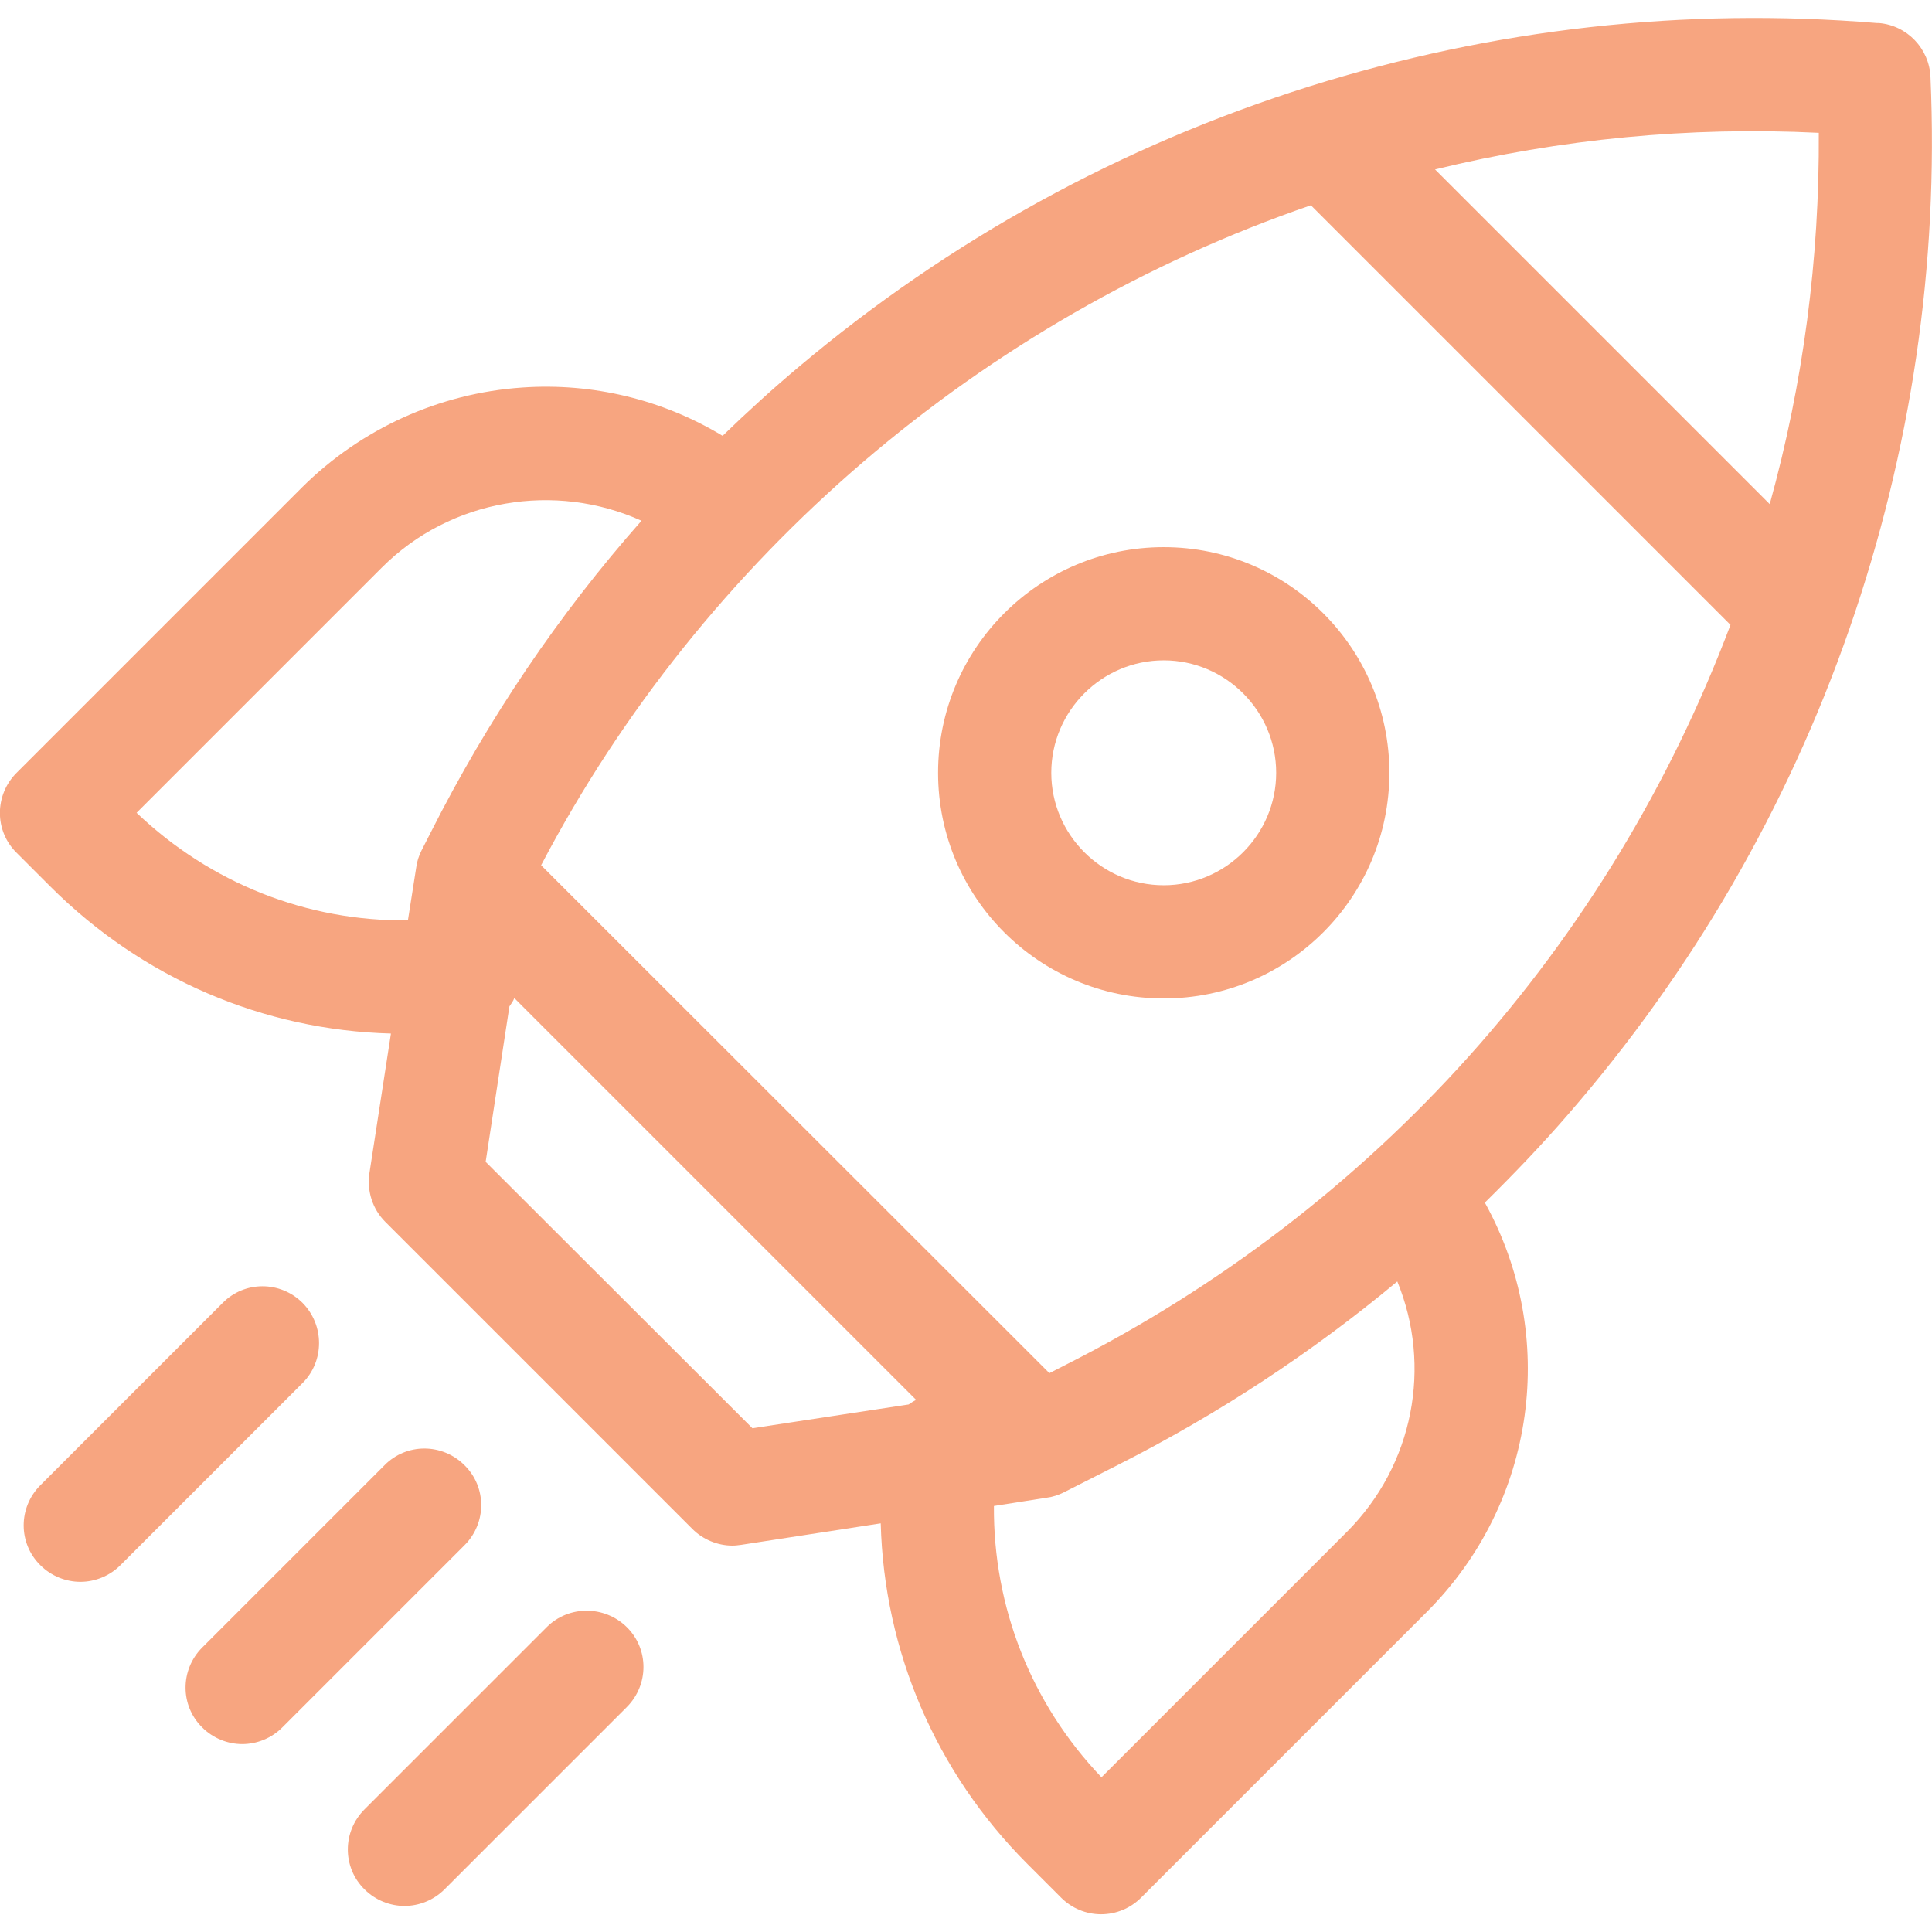
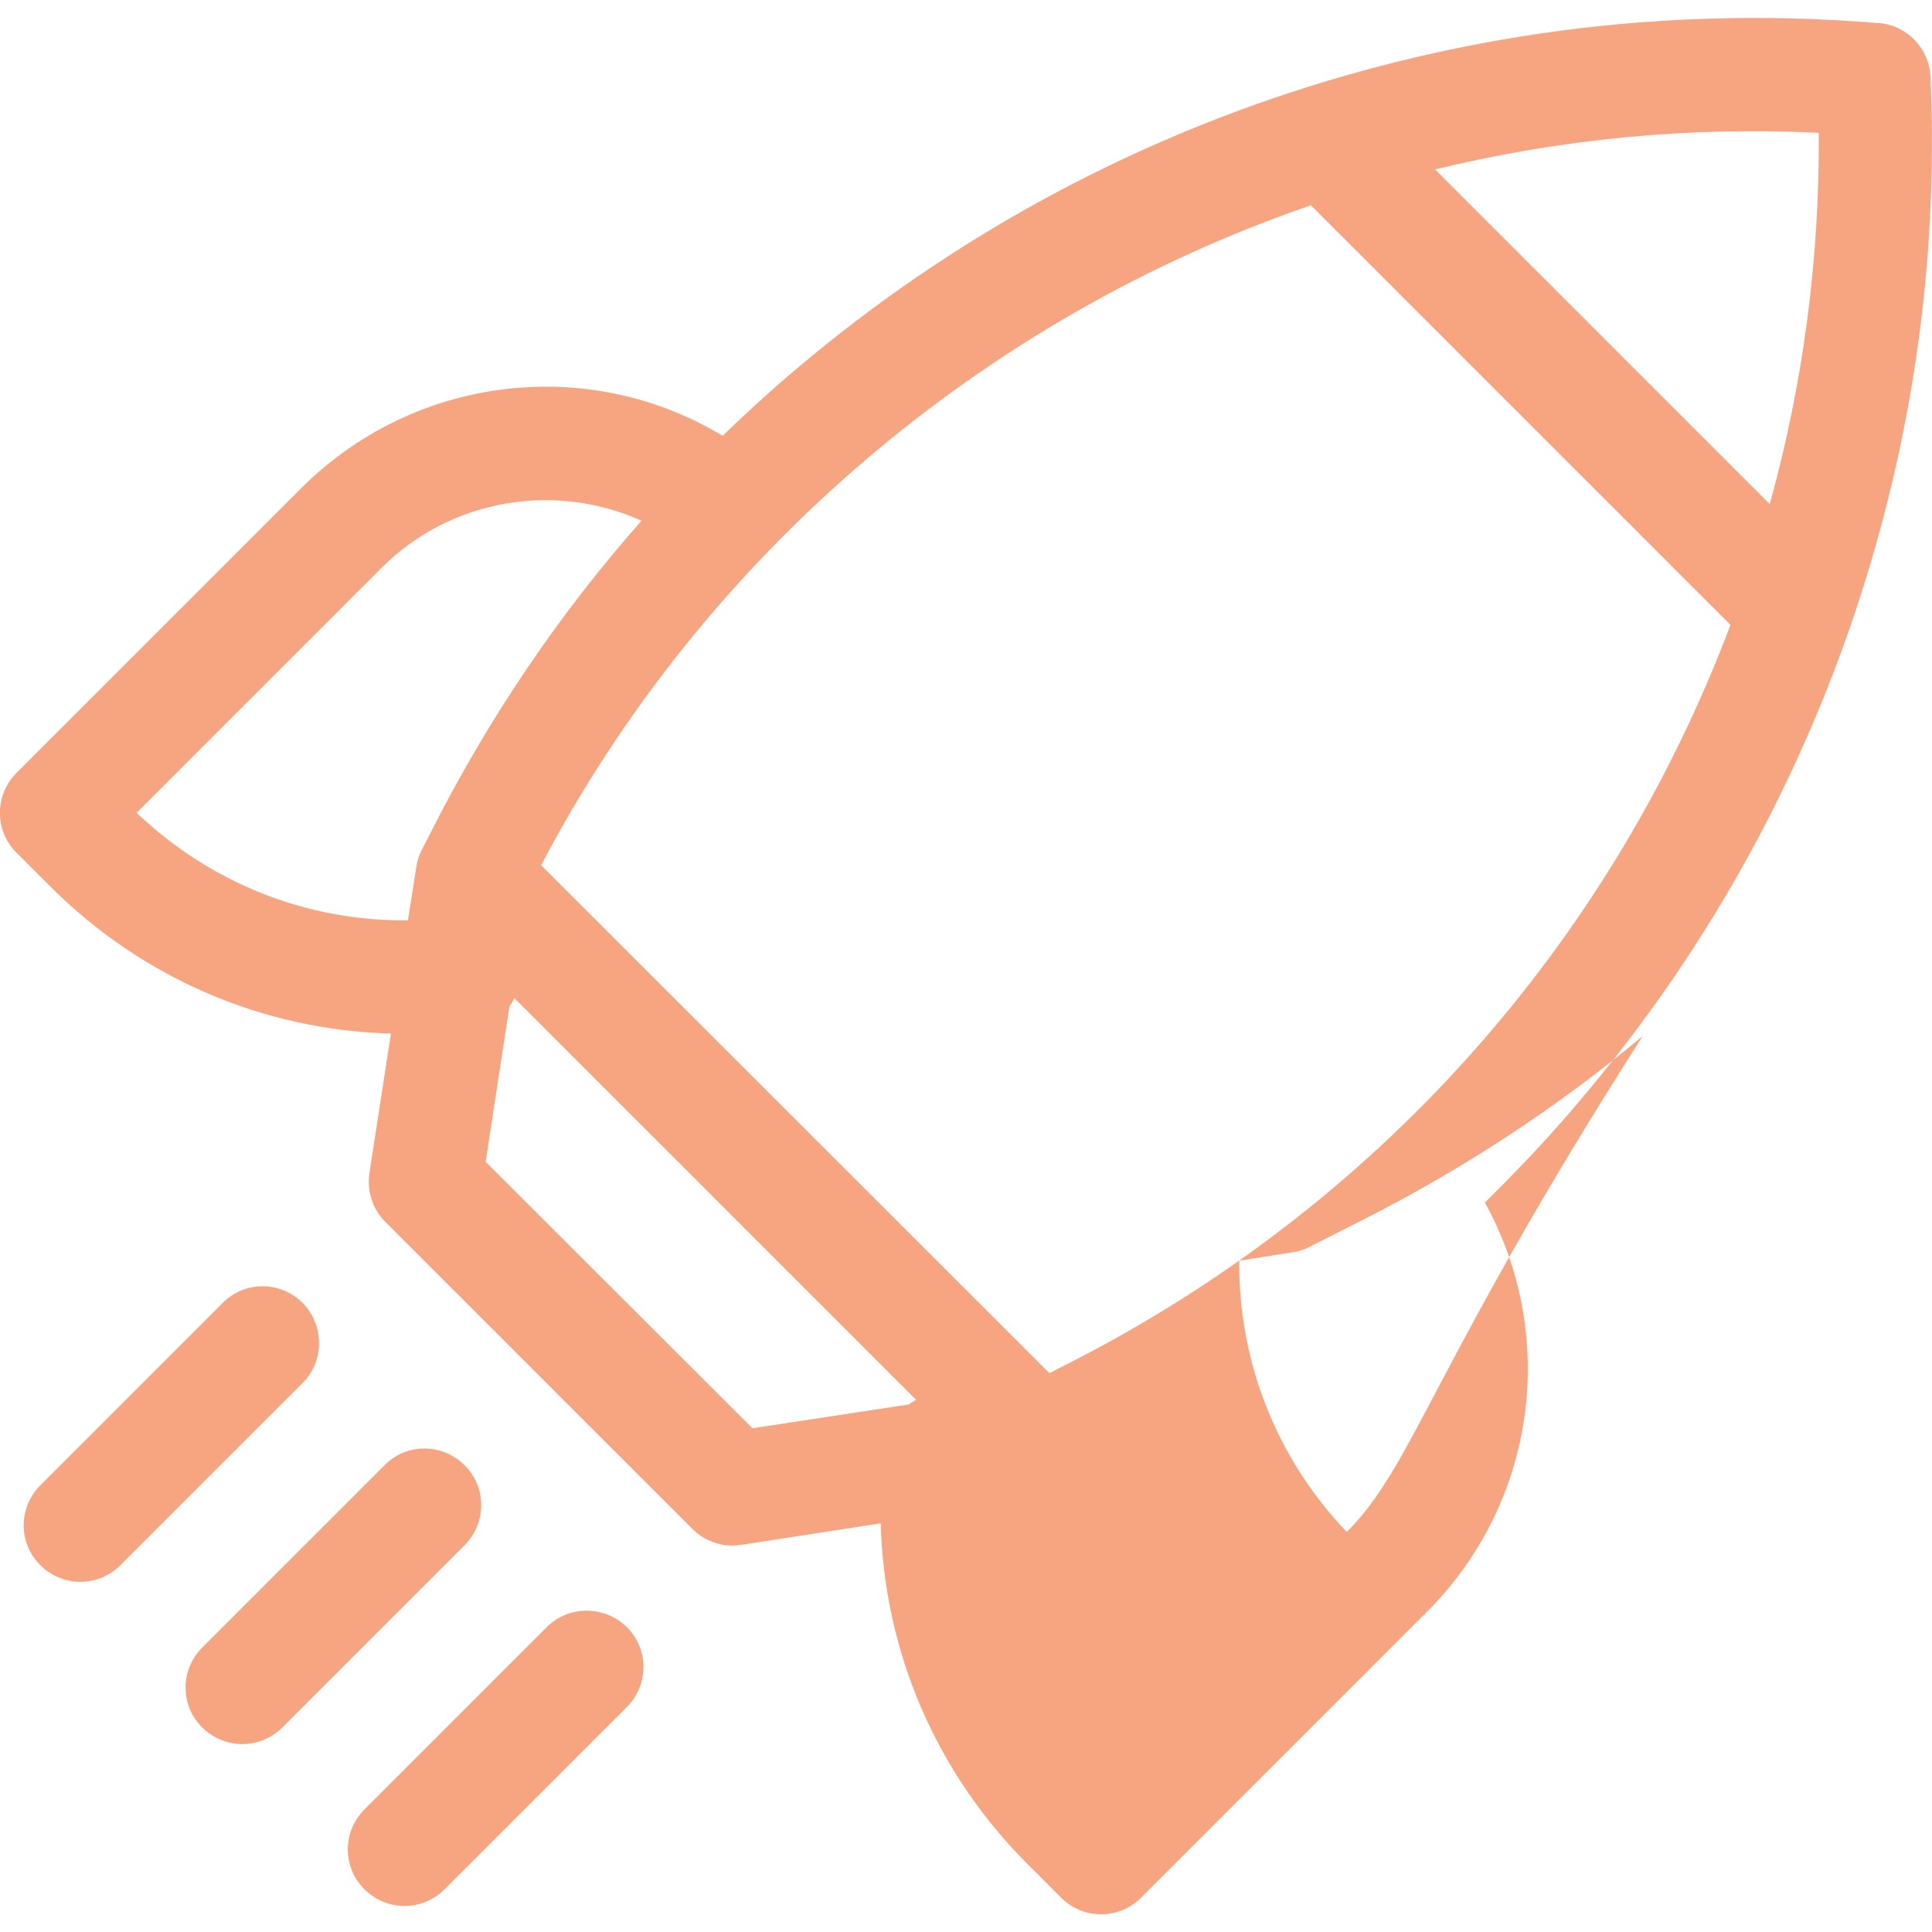
<svg xmlns="http://www.w3.org/2000/svg" version="1.1" id="Capa_1" x="0px" y="0px" viewBox="0 0 512 512" style="enable-background:new 0 0 512 512;" xml:space="preserve">
  <style type="text/css">
	.st0{fill:#F7A580;}
</style>
  <g>
-     <path class="st0" d="M511.6,20.4c-0.3-7.5-6.2-13.7-13.7-14.3h-0.5c-51-4.2-101.6,1.5-150.4,16.8c-49.9,15.7-95.4,40.7-135.4,74.4   c-6.9,5.8-13.6,11.9-20.1,18.2c-15.9-9.6-34.4-14.1-53.1-12.8c-22,1.5-42.7,10.9-58.4,26.5L4.4,204.8c-5.9,5.9-5.9,15.4,0,21.2   l8.9,8.9c24.4,24.4,56.5,38.1,90.3,39l-5.7,37c-0.7,4.7,0.8,9.5,4.2,12.9l81.4,81.4c2.8,2.8,6.7,4.4,10.6,4.4   c0.8,0,1.5-0.1,2.3-0.2l37-5.7c0.9,33.8,14.5,65.9,38.9,90.3l8.9,8.9c2.8,2.8,6.6,4.4,10.6,4.4s7.8-1.6,10.6-4.4l75.7-75.7   c29.1-29.1,34.9-73.3,15.4-108.5c7.6-7.5,15-15.2,22-23.3c33-38,58.1-81.3,74.6-128.7l0,0C506.5,119.5,513.8,70.3,511.6,20.4z    M482,35.2c0.2,33.4-4.1,66.3-13,98.4l-88.7-88.7C413.6,36.8,447.7,33.5,482,35.2z M36.2,215.4l65-65c18.3-18.3,46-22.7,68.8-12.4   c-22,24.9-40.7,52.6-55.9,82.7l-2.4,4.7c-0.7,1.4-1.2,2.9-1.4,4.5l-2.2,14C81.4,244.2,55.8,234.1,36.2,215.4z M128.7,307.9   l6.3-41.2c0.5-0.7,1-1.4,1.3-2.2L242.8,371c-0.7,0.3-1.4,0.8-2,1.2l-41.4,6.3L128.7,307.9z M356.9,406l-65,65   c-18.7-19.6-28.7-45.2-28.5-71.9l14-2.2c1.6-0.2,3.1-0.7,4.5-1.4l14.2-7.2c26.7-13.5,51.5-29.8,74.2-48.7   C379.5,362,374.7,388.2,356.9,406z M282.6,361.6l-4.5,2.3L143.4,229.3c42.9-81.8,116.7-144.9,204-174.9l111.2,111.2   C426.4,250.9,364.2,320.3,282.6,361.6z" />
-     <path class="st0" d="M308.4,145c-33,0-59.8,26.8-59.8,59.8s26.8,59.8,59.8,59.8s59.8-26.8,59.8-59.8S341.4,145,308.4,145z    M308.4,234.6c-16.4,0-29.8-13.4-29.8-29.8S292,175,308.4,175s29.8,13.4,29.8,29.8S324.8,234.6,308.4,234.6z" />
+     <path class="st0" d="M511.6,20.4c-0.3-7.5-6.2-13.7-13.7-14.3h-0.5c-51-4.2-101.6,1.5-150.4,16.8c-49.9,15.7-95.4,40.7-135.4,74.4   c-6.9,5.8-13.6,11.9-20.1,18.2c-15.9-9.6-34.4-14.1-53.1-12.8c-22,1.5-42.7,10.9-58.4,26.5L4.4,204.8c-5.9,5.9-5.9,15.4,0,21.2   l8.9,8.9c24.4,24.4,56.5,38.1,90.3,39l-5.7,37c-0.7,4.7,0.8,9.5,4.2,12.9l81.4,81.4c2.8,2.8,6.7,4.4,10.6,4.4   c0.8,0,1.5-0.1,2.3-0.2l37-5.7c0.9,33.8,14.5,65.9,38.9,90.3l8.9,8.9c2.8,2.8,6.6,4.4,10.6,4.4s7.8-1.6,10.6-4.4l75.7-75.7   c29.1-29.1,34.9-73.3,15.4-108.5c7.6-7.5,15-15.2,22-23.3c33-38,58.1-81.3,74.6-128.7l0,0C506.5,119.5,513.8,70.3,511.6,20.4z    M482,35.2c0.2,33.4-4.1,66.3-13,98.4l-88.7-88.7C413.6,36.8,447.7,33.5,482,35.2z M36.2,215.4l65-65c18.3-18.3,46-22.7,68.8-12.4   c-22,24.9-40.7,52.6-55.9,82.7l-2.4,4.7c-0.7,1.4-1.2,2.9-1.4,4.5l-2.2,14C81.4,244.2,55.8,234.1,36.2,215.4z M128.7,307.9   l6.3-41.2c0.5-0.7,1-1.4,1.3-2.2L242.8,371c-0.7,0.3-1.4,0.8-2,1.2l-41.4,6.3L128.7,307.9z M356.9,406c-18.7-19.6-28.7-45.2-28.5-71.9l14-2.2c1.6-0.2,3.1-0.7,4.5-1.4l14.2-7.2c26.7-13.5,51.5-29.8,74.2-48.7   C379.5,362,374.7,388.2,356.9,406z M282.6,361.6l-4.5,2.3L143.4,229.3c42.9-81.8,116.7-144.9,204-174.9l111.2,111.2   C426.4,250.9,364.2,320.3,282.6,361.6z" />
    <path class="st0" d="M123.1,388.3c-5.9-5.9-15.4-5.9-21.2,0l-48.3,48.3c-5.9,5.9-5.9,15.4,0,21.2c2.9,2.9,6.8,4.4,10.6,4.4   s7.7-1.5,10.6-4.4l48.3-48.3C129,403.6,129,394.1,123.1,388.3z" />
    <path class="st0" d="M80.2,345.3c-5.9-5.9-15.4-5.9-21.2,0l-48.3,48.3c-5.9,5.9-5.9,15.4,0,21.2c2.9,2.9,6.8,4.4,10.6,4.4   s7.7-1.5,10.6-4.4l48.3-48.3C86,360.7,86,351.2,80.2,345.3z" />
    <path class="st0" d="M144.9,431.2l-48.3,48.3c-5.9,5.9-5.9,15.4,0,21.2c2.9,2.9,6.8,4.4,10.6,4.4c3.8,0,7.7-1.5,10.6-4.4l48.3-48.3   c5.9-5.9,5.9-15.4,0-21.2S150.7,425.4,144.9,431.2z" />
  </g>
</svg>